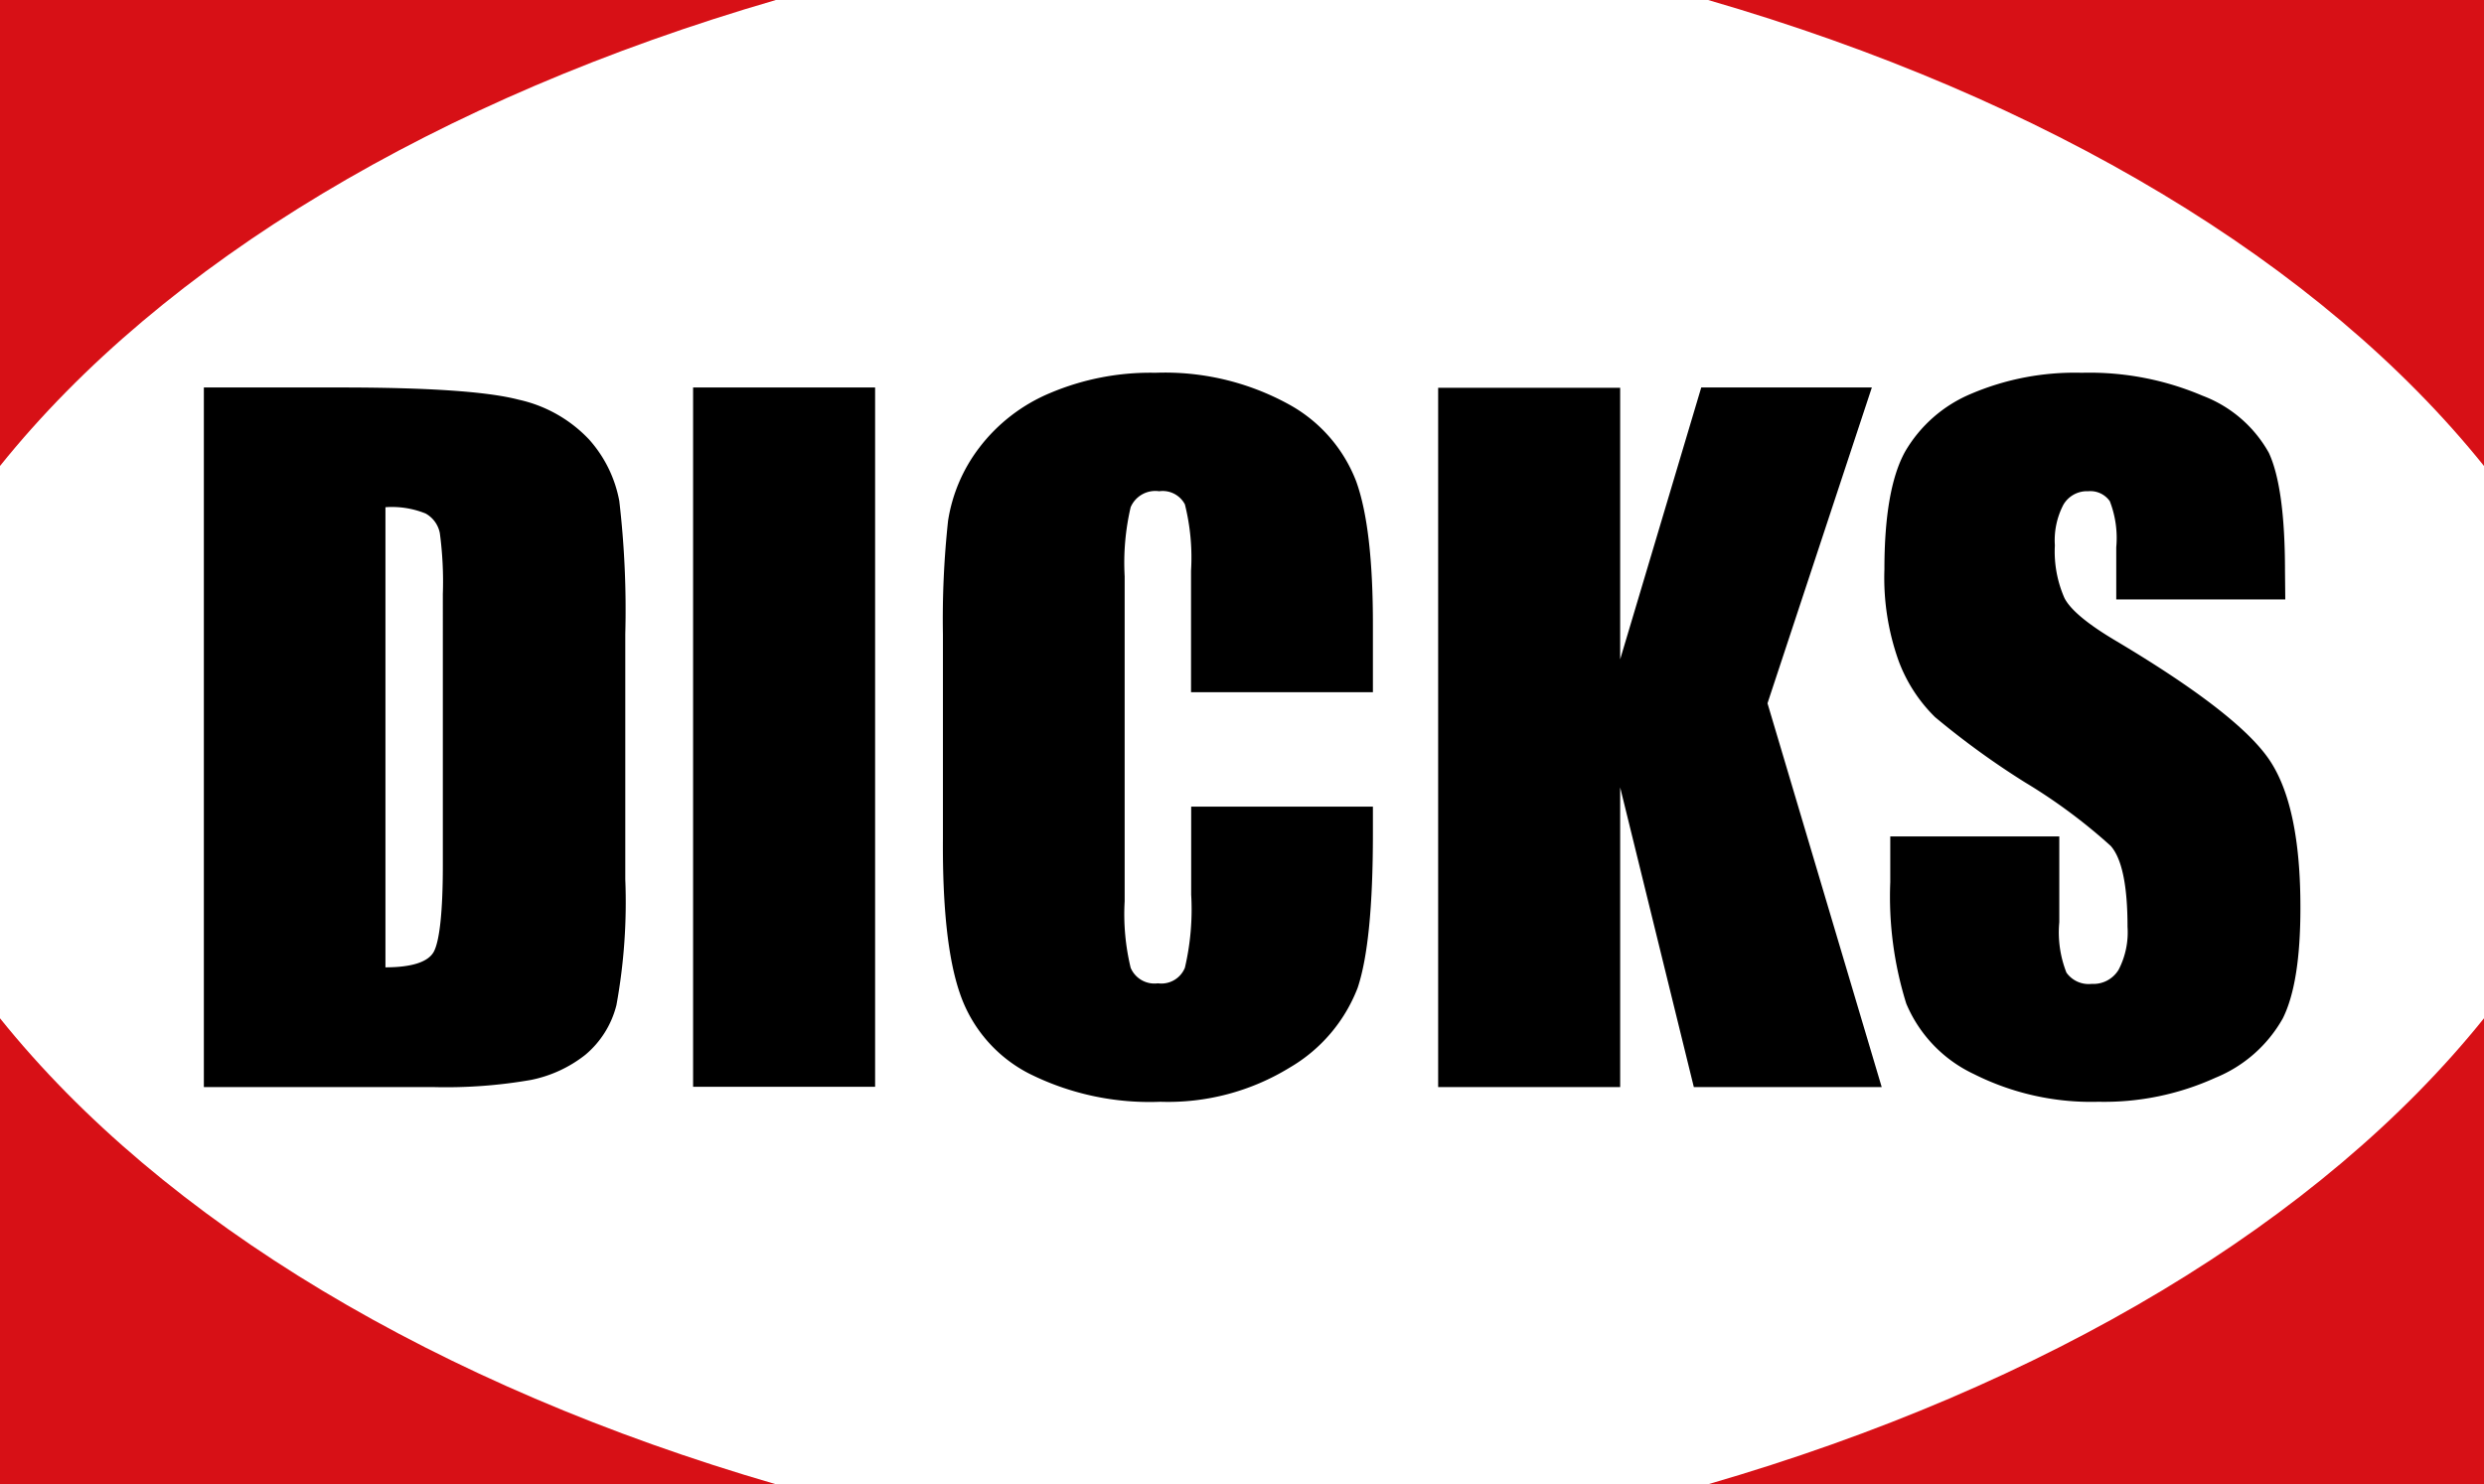
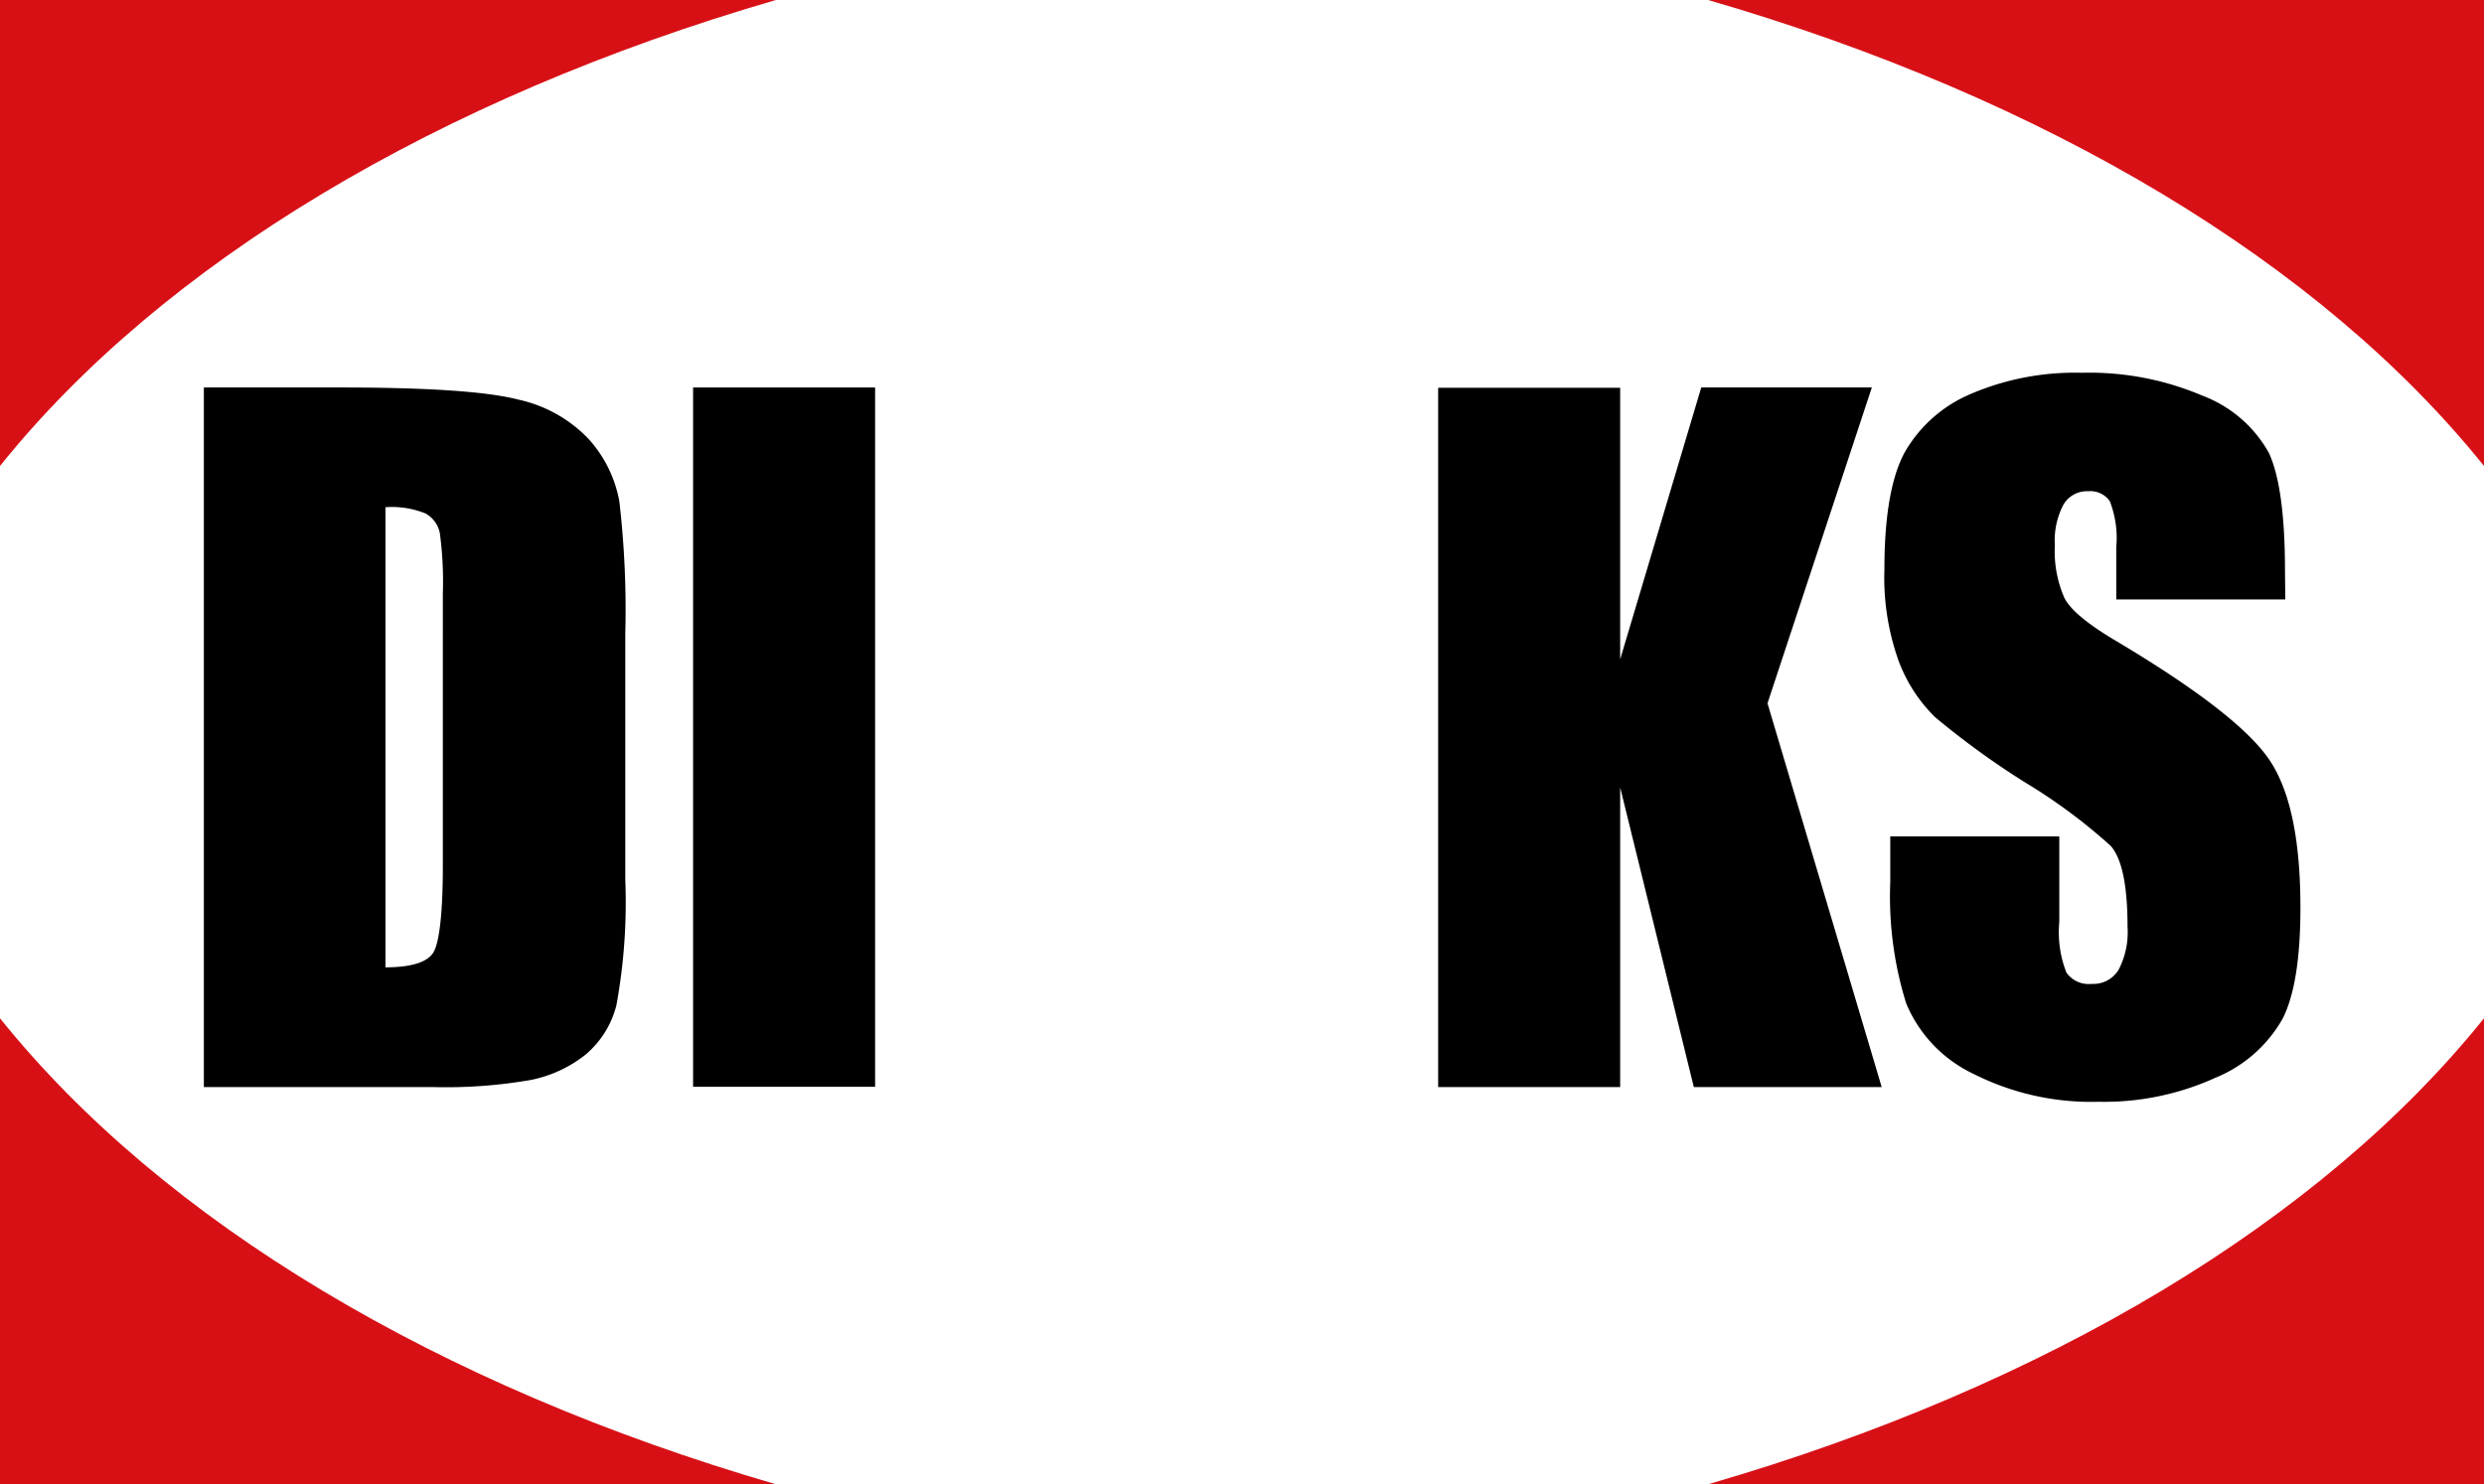
<svg xmlns="http://www.w3.org/2000/svg" id="Layer_1" data-name="Layer 1" viewBox="0 0 174 104">
  <defs>
    <style>.cls-1{fill:#fff;}.cls-2{fill:#d71016;}</style>
  </defs>
  <title>Artboard 1x7</title>
  <g id="Background">
    <rect class="cls-1" width="174" height="104" />
  </g>
  <g id="Border">
-     <path class="cls-2" d="M174,32.65V0H119.65C143.37,6.88,162.57,18.42,174,32.65Z" />
+     <path class="cls-2" d="M174,32.65V0H119.65C143.37,6.88,162.57,18.42,174,32.65" />
    <path class="cls-2" d="M119.65,104H174V71.35C162.57,85.58,143.37,97.12,119.65,104Z" />
    <path class="cls-2" d="M54.35,0H0V32.65C11.43,18.42,30.67,6.88,54.35,0Z" />
    <path class="cls-2" d="M0,71.35V104H54.35C30.67,97.12,11.43,85.58,0,71.35Z" />
  </g>
  <path d="M14.28,27.15h9.54q9.23,0,12.49.85a9.62,9.62,0,0,1,4.95,2.79,8.88,8.88,0,0,1,2.12,4.31,65.86,65.86,0,0,1,.42,9.34V61.61a40.11,40.11,0,0,1-.62,8.82A6.64,6.64,0,0,1,41,73.91a9,9,0,0,1-3.81,1.76,34.64,34.64,0,0,1-6.84.5H14.28ZM27,35.54V67.78c1.83,0,3-.37,3.39-1.1s.63-2.74.63-6V41.62a25.62,25.62,0,0,0-.21-4.26,2,2,0,0,0-1-1.38A6.29,6.29,0,0,0,27,35.54Z" />
  <path d="M61.3,27.15v49H48.55v-49Z" />
-   <path d="M96.17,48.5H83.43V40A15.36,15.36,0,0,0,83,35.34a1.76,1.76,0,0,0-1.8-.92,1.88,1.88,0,0,0-2,1.12,17.19,17.19,0,0,0-.42,4.84V63.15a16,16,0,0,0,.42,4.66,1.81,1.81,0,0,0,1.91,1.09A1.78,1.78,0,0,0,83,67.81a17.93,17.93,0,0,0,.44-5.13V56.52H96.17v1.91q0,7.6-1.07,10.79a11.07,11.07,0,0,1-4.75,5.58,16.28,16.28,0,0,1-9.07,2.4,18.84,18.84,0,0,1-9.24-2,9.88,9.88,0,0,1-4.81-5.62Q66,66,66.05,58.76V44.44a64.37,64.37,0,0,1,.36-7.95,11.28,11.28,0,0,1,2.17-5.1,12.09,12.09,0,0,1,5-3.86,18,18,0,0,1,7.35-1.41,18,18,0,0,1,9.29,2.18A10.4,10.4,0,0,1,95,33.73Q96.18,37,96.17,43.84Z" />
  <path d="M131.12,27.15l-7.31,22.13,8,26.89H118.65l-5.16-21v21H100.74v-49h12.75V46.2l5.68-19.05Z" />
  <path d="M160.08,42H148.24V38.35a7.14,7.14,0,0,0-.45-3.23,1.66,1.66,0,0,0-1.51-.7,1.91,1.91,0,0,0-1.74.94,5.38,5.38,0,0,0-.6,2.85,8.09,8.09,0,0,0,.67,3.69q.63,1.24,3.6,3,8.5,5.06,10.72,8.29t2.21,10.44q0,5.25-1.23,7.72a9.54,9.54,0,0,1-4.73,4.17A18.79,18.79,0,0,1,147,77.2a18.28,18.28,0,0,1-8.73-1.94,9.52,9.52,0,0,1-4.74-4.94,25.15,25.15,0,0,1-1.12-8.5V58.61h11.84v6a7.72,7.72,0,0,0,.5,3.54,1.91,1.91,0,0,0,1.77.79,2.06,2.06,0,0,0,1.89-1,5.7,5.7,0,0,0,.62-3q0-4.34-1.18-5.67a38.74,38.74,0,0,0-6-4.45,57.32,57.32,0,0,1-6.3-4.57A10.77,10.77,0,0,1,133,46.32a17.29,17.29,0,0,1-1-6.42q0-5.62,1.44-8.24a9.65,9.65,0,0,1,4.64-4.07,18.51,18.51,0,0,1,7.75-1.47,20.17,20.17,0,0,1,8.46,1.61,8.92,8.92,0,0,1,4.64,4q1.13,2.44,1.13,8.28Z" />
</svg>